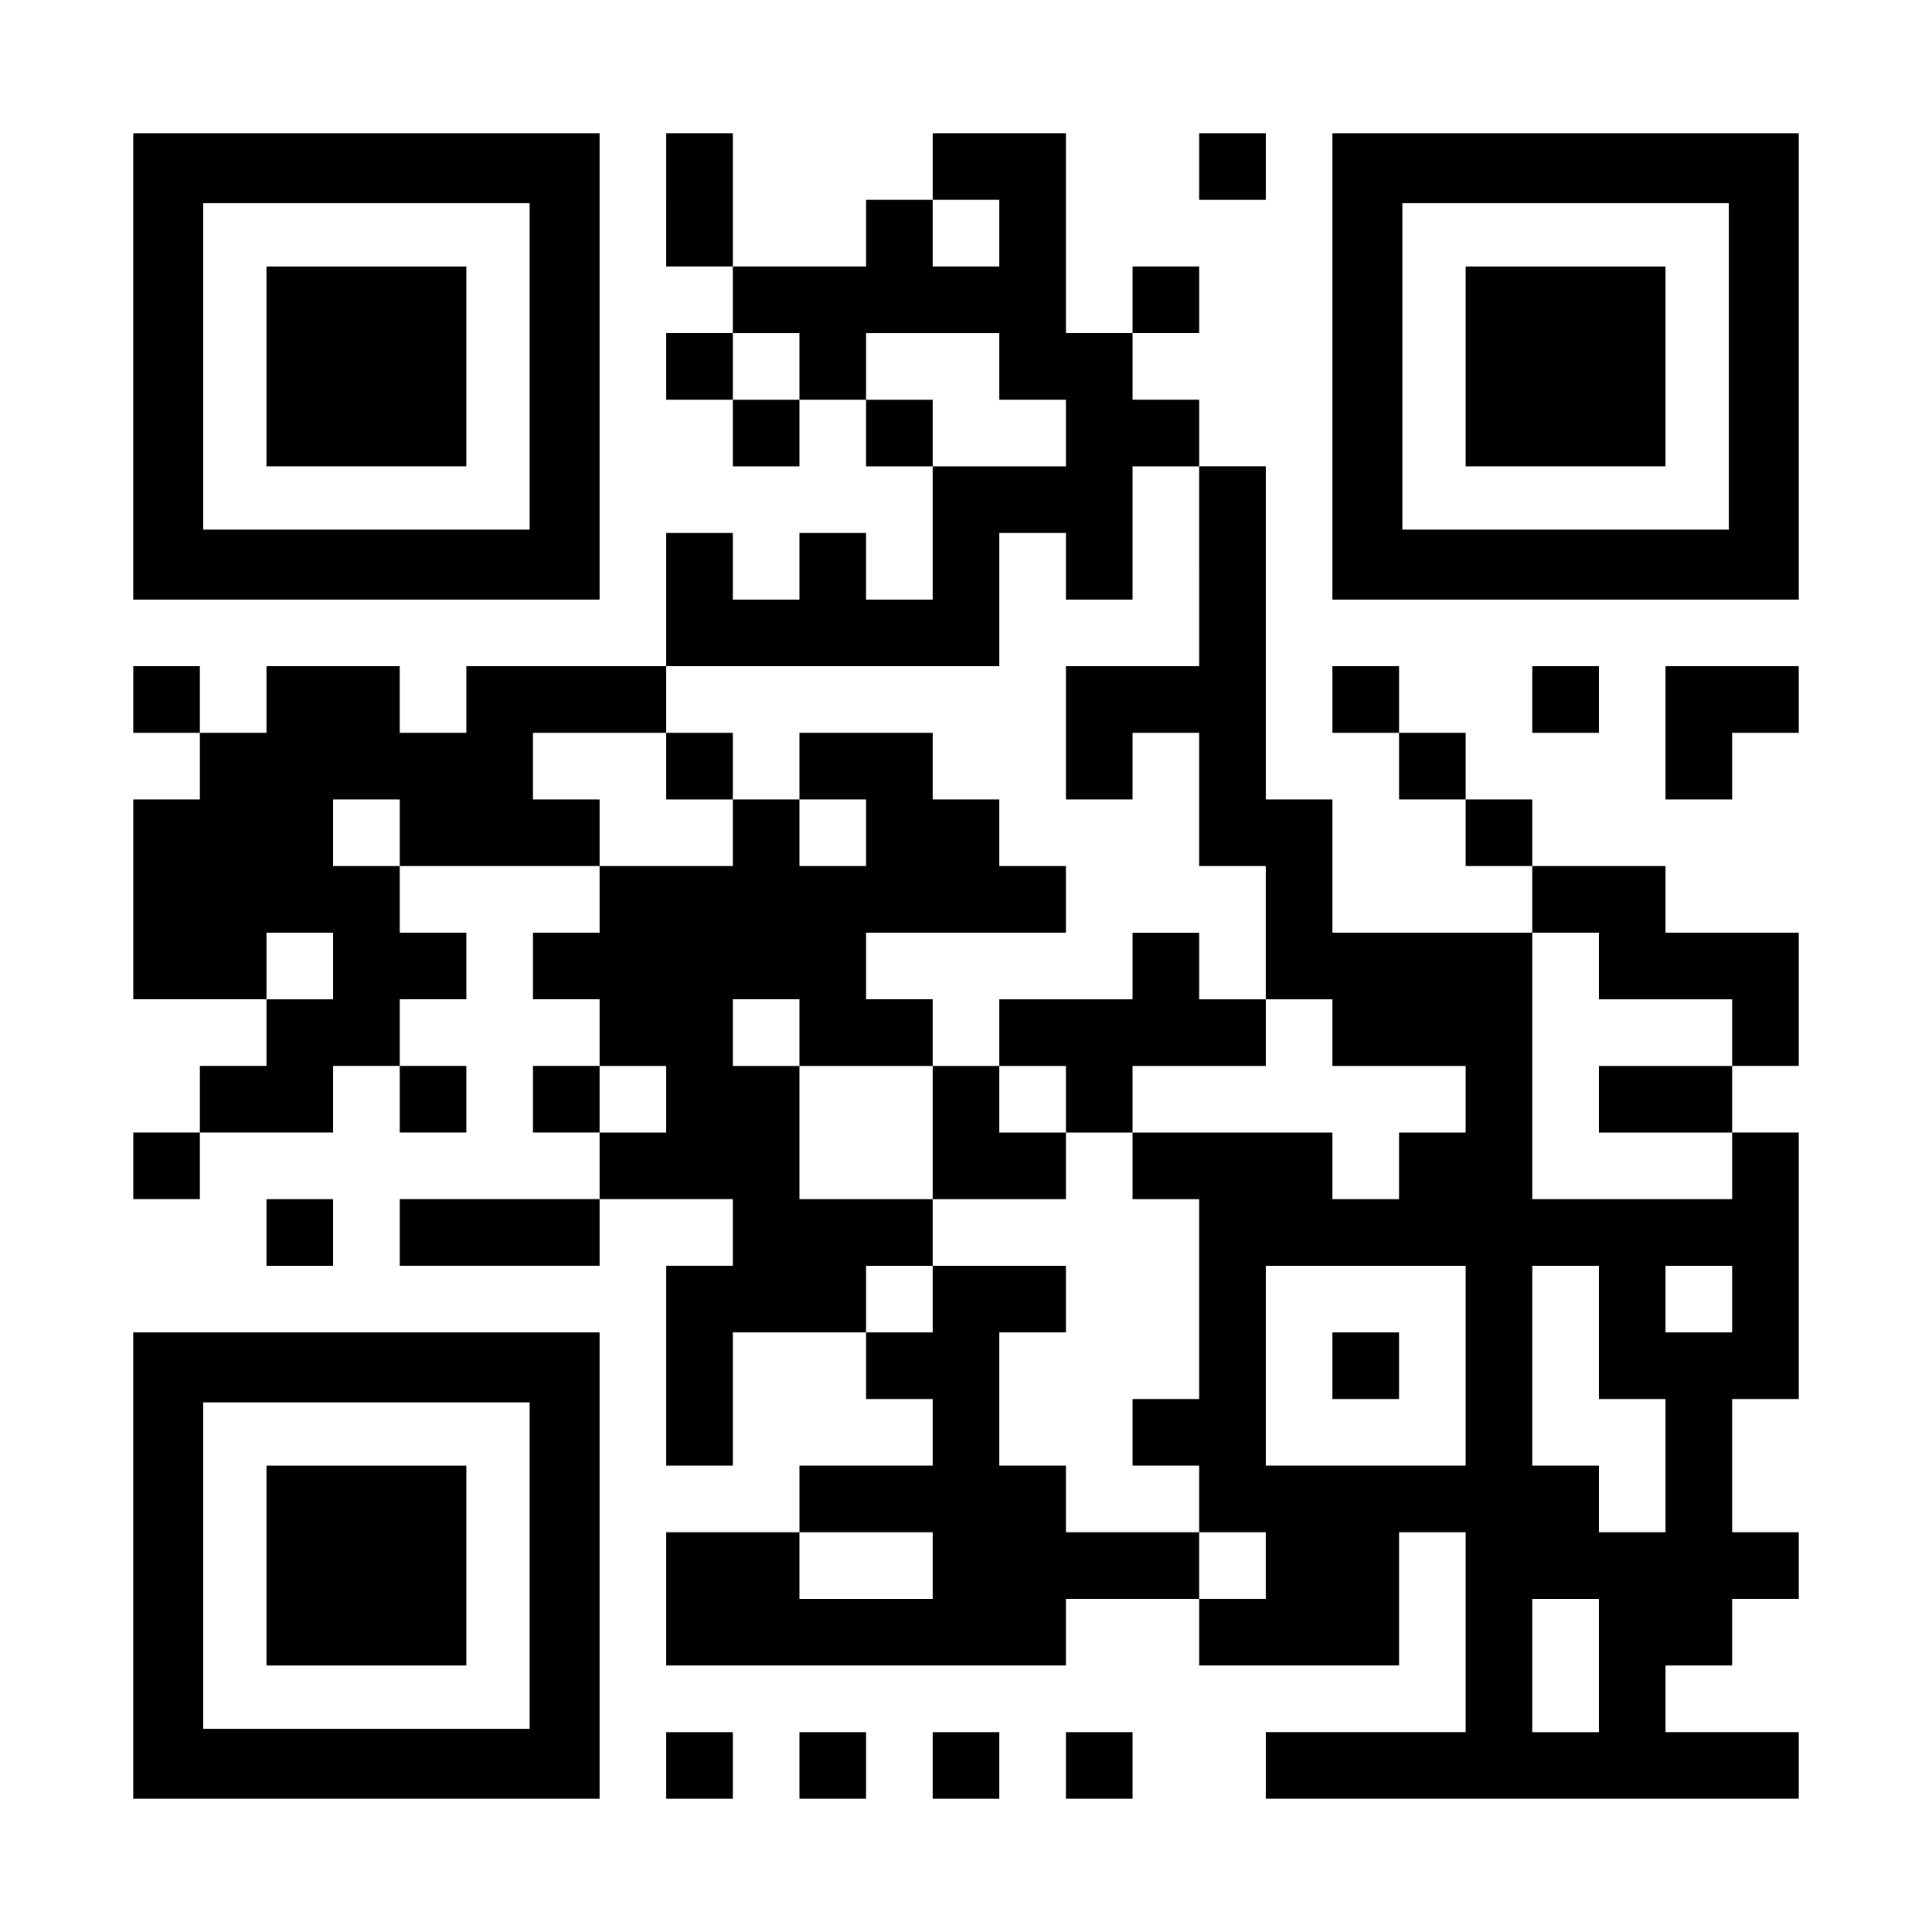
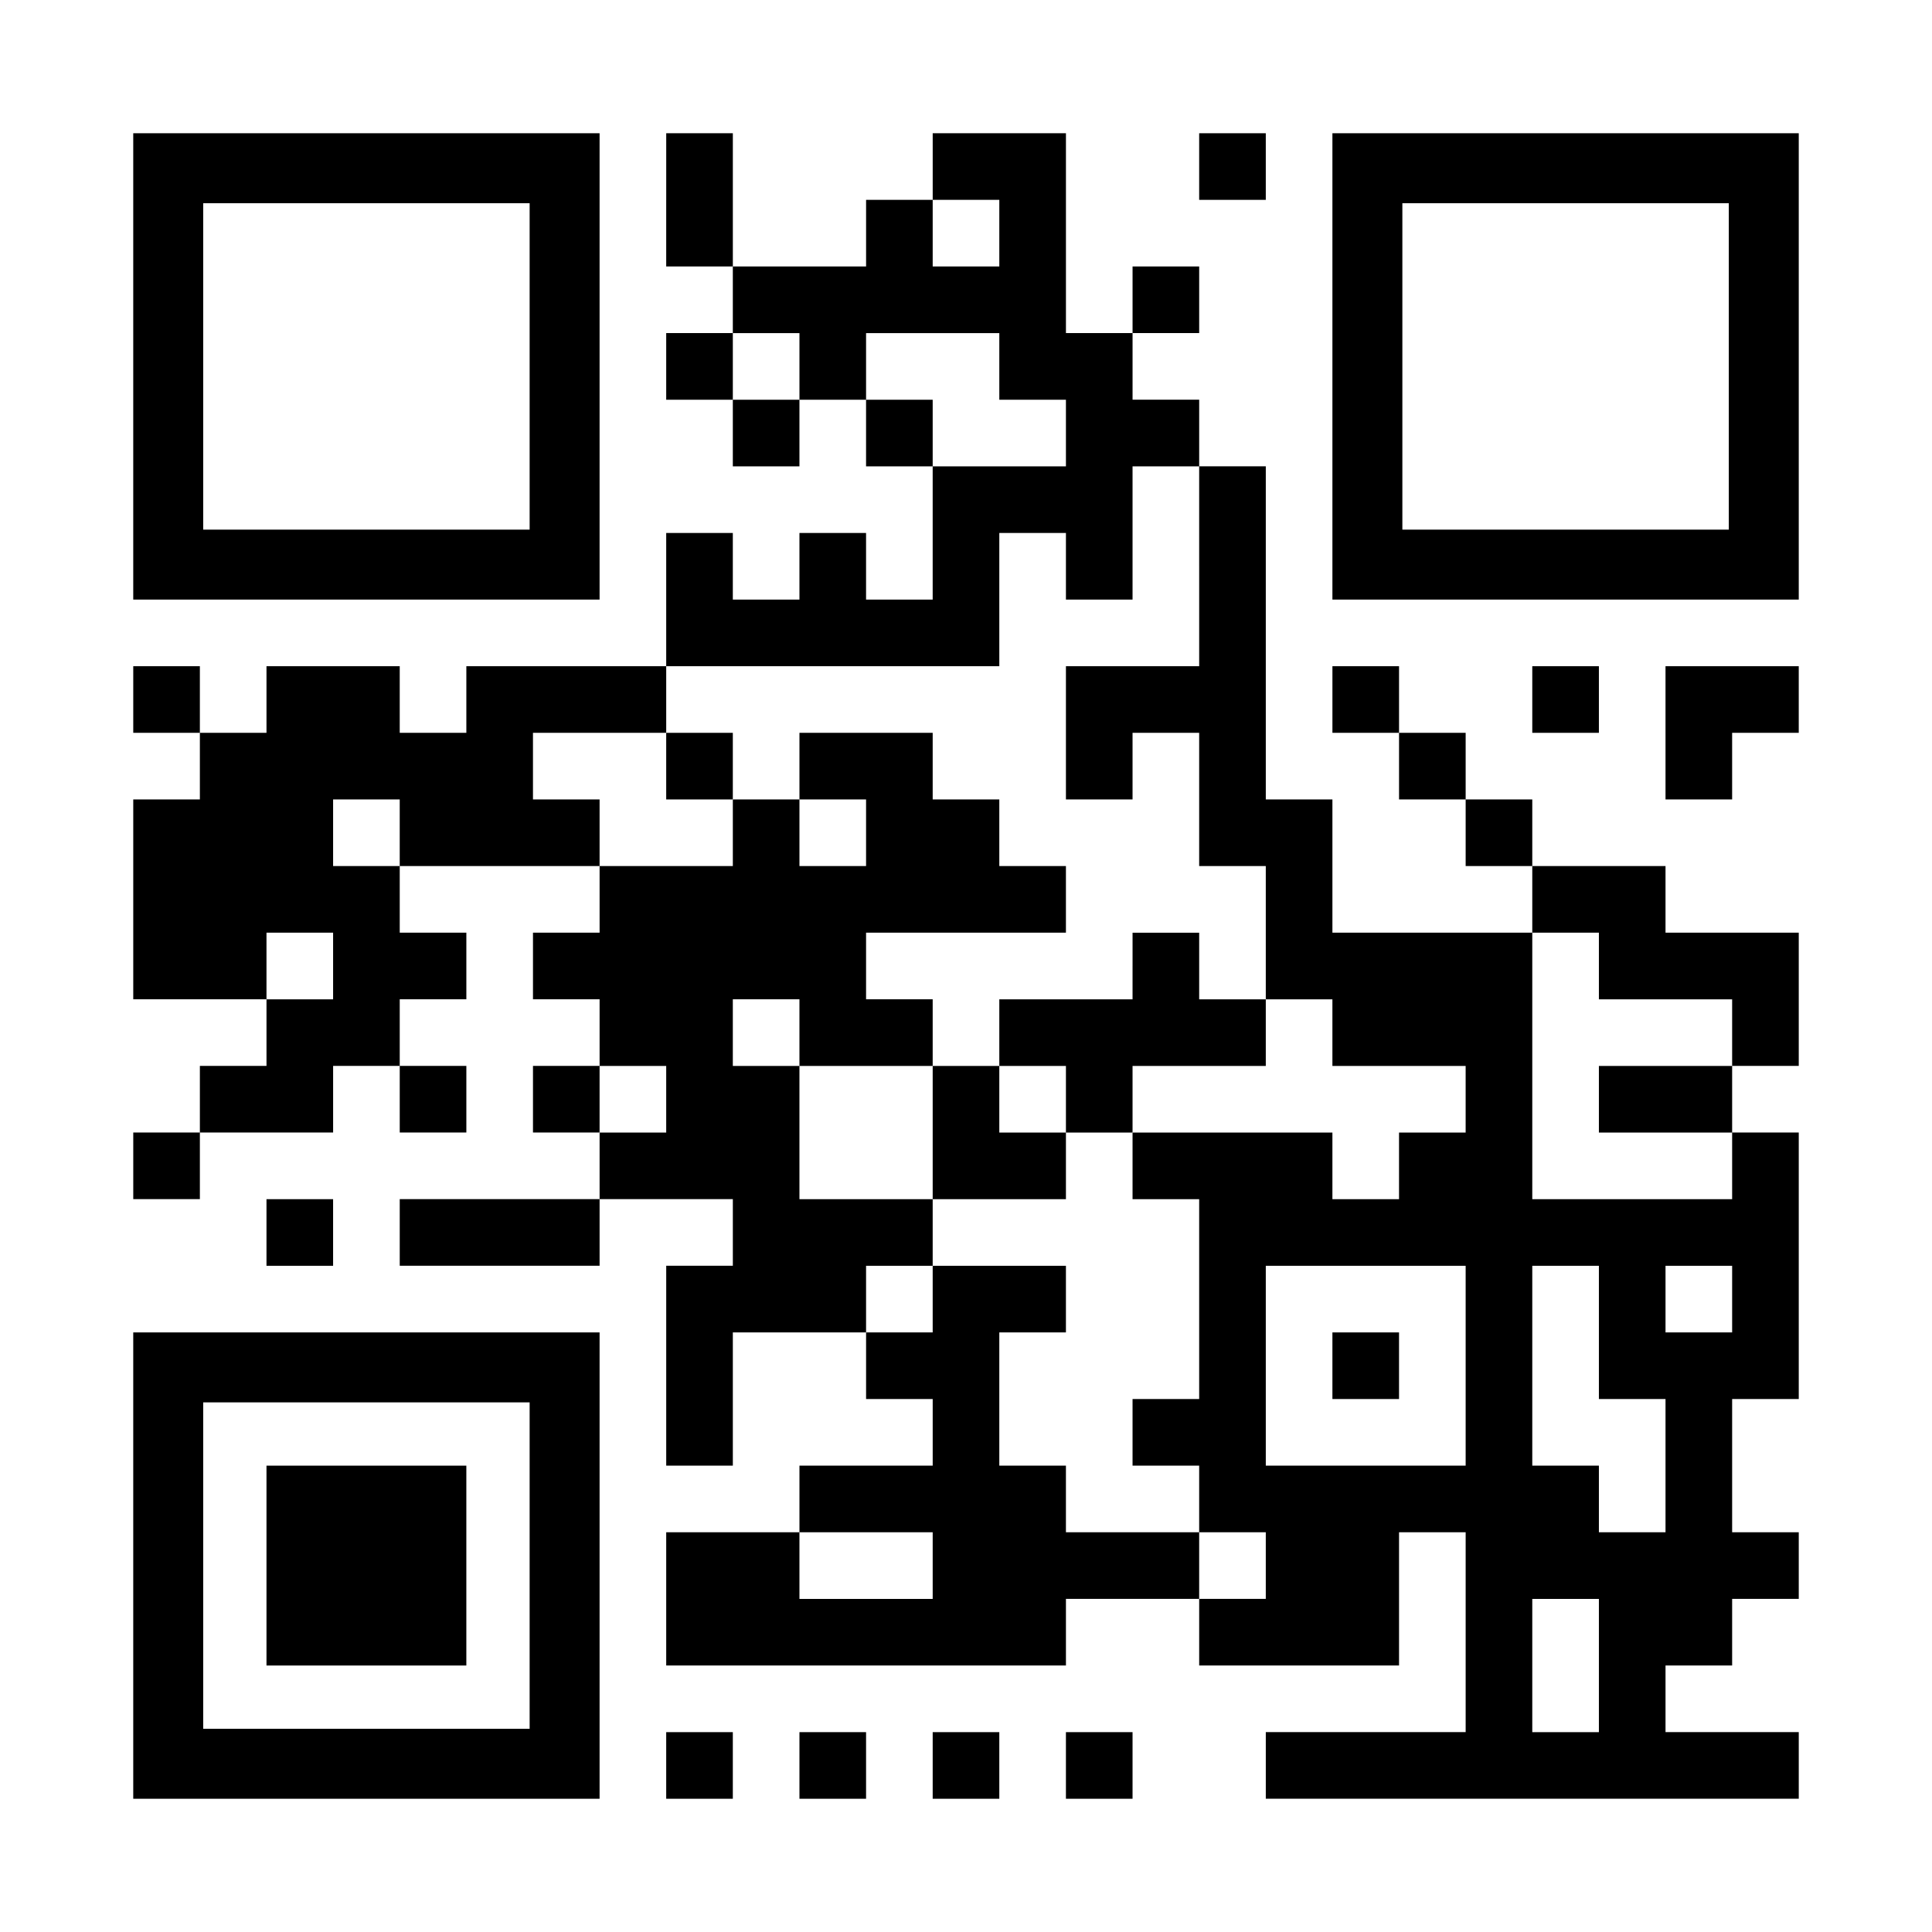
<svg xmlns="http://www.w3.org/2000/svg" version="1.0" width="1160pt" height="1160pt" viewBox="0 0 1160 1160" preserveAspectRatio="xMidYMid meet">
  <g transform="translate(0,1160) scale(0.1,-0.1)" fill="#000000" stroke="none">
    <path d="M800 9400 l0 -1400 1400 0 1400 0 0 1400 0 1400 -1400 0 -1400 0 0 -1400z m2380 0 l0 -980 -980 0 -980 0 0 980 0 980 980 0 980 0 0 -980z" />
-     <path d="M1600 9400 l0 -600 600 0 600 0 0 600 0 600 -600 0 -600 0 0 -600z" />
    <path d="M4000 10400 l0 -400 200 0 200 0 0 -200 0 -200 -200 0 -200 0 0 -200 0 -200 200 0 200 0 0 -200 0 -200 200 0 200 0 0 200 0 200 200 0 200 0 0 -200 0 -200 200 0 200 0 0 -400 0 -400 -200 0 -200 0 0 200 0 200 -200 0 -200 0 0 -200 0 -200 -200 0 -200 0 0 200 0 200 -200 0 -200 0 0 -400 0 -400 -600 0 -600 0 0 -200 0 -200 -200 0 -200 0 0 200 0 200 -400 0 -400 0 0 -200 0 -200 -200 0 -200 0 0 200 0 200 -200 0 -200 0 0 -200 0 -200 200 0 200 0 0 -200 0 -200 -200 0 -200 0 0 -600 0 -600 400 0 400 0 0 -200 0 -200 -200 0 -200 0 0 -200 0 -200 -200 0 -200 0 0 -200 0 -200 200 0 200 0 0 200 0 200 400 0 400 0 0 200 0 200 200 0 200 0 0 -200 0 -200 200 0 200 0 0 200 0 200 -200 0 -200 0 0 200 0 200 200 0 200 0 0 200 0 200 -200 0 -200 0 0 200 0 200 600 0 600 0 0 -200 0 -200 -200 0 -200 0 0 -200 0 -200 200 0 200 0 0 -200 0 -200 -200 0 -200 0 0 -200 0 -200 200 0 200 0 0 -200 0 -200 -600 0 -600 0 0 -200 0 -200 600 0 600 0 0 200 0 200 400 0 400 0 0 -200 0 -200 -200 0 -200 0 0 -600 0 -600 200 0 200 0 0 400 0 400 400 0 400 0 0 -200 0 -200 200 0 200 0 0 -200 0 -200 -400 0 -400 0 0 -200 0 -200 -400 0 -400 0 0 -400 0 -400 1200 0 1200 0 0 200 0 200 400 0 400 0 0 -200 0 -200 600 0 600 0 0 400 0 400 200 0 200 0 0 -600 0 -600 -600 0 -600 0 0 -200 0 -200 1600 0 1600 0 0 200 0 200 -400 0 -400 0 0 200 0 200 200 0 200 0 0 200 0 200 200 0 200 0 0 200 0 200 -200 0 -200 0 0 400 0 400 200 0 200 0 0 800 0 800 -200 0 -200 0 0 200 0 200 200 0 200 0 0 400 0 400 -400 0 -400 0 0 200 0 200 -400 0 -400 0 0 200 0 200 -200 0 -200 0 0 200 0 200 -200 0 -200 0 0 200 0 200 -200 0 -200 0 0 -200 0 -200 200 0 200 0 0 -200 0 -200 200 0 200 0 0 -200 0 -200 200 0 200 0 0 -200 0 -200 -600 0 -600 0 0 400 0 400 -200 0 -200 0 0 1000 0 1000 -200 0 -200 0 0 200 0 200 -200 0 -200 0 0 200 0 200 200 0 200 0 0 200 0 200 -200 0 -200 0 0 -200 0 -200 -200 0 -200 0 0 600 0 600 -400 0 -400 0 0 -200 0 -200 -200 0 -200 0 0 -200 0 -200 -400 0 -400 0 0 400 0 400 -200 0 -200 0 0 -400z m2000 -200 l0 -200 -200 0 -200 0 0 200 0 200 200 0 200 0 0 -200z m-1200 -800 l0 -200 -200 0 -200 0 0 200 0 200 200 0 200 0 0 -200z m1200 0 l0 -200 200 0 200 0 0 -200 0 -200 -400 0 -400 0 0 200 0 200 -200 0 -200 0 0 200 0 200 400 0 400 0 0 -200z m1200 -1200 l0 -600 -400 0 -400 0 0 -400 0 -400 200 0 200 0 0 200 0 200 200 0 200 0 0 -400 0 -400 200 0 200 0 0 -400 0 -400 200 0 200 0 0 -200 0 -200 400 0 400 0 0 -200 0 -200 -200 0 -200 0 0 -200 0 -200 -200 0 -200 0 0 200 0 200 -600 0 -600 0 0 -200 0 -200 200 0 200 0 0 -600 0 -600 -200 0 -200 0 0 -200 0 -200 200 0 200 0 0 -200 0 -200 200 0 200 0 0 -200 0 -200 -200 0 -200 0 0 200 0 200 -400 0 -400 0 0 200 0 200 -200 0 -200 0 0 400 0 400 200 0 200 0 0 200 0 200 -400 0 -400 0 0 -200 0 -200 -200 0 -200 0 0 200 0 200 200 0 200 0 0 200 0 200 -400 0 -400 0 0 400 0 400 -200 0 -200 0 0 200 0 200 200 0 200 0 0 -200 0 -200 400 0 400 0 0 200 0 200 -200 0 -200 0 0 200 0 200 600 0 600 0 0 200 0 200 -200 0 -200 0 0 200 0 200 -200 0 -200 0 0 200 0 200 -400 0 -400 0 0 -200 0 -200 200 0 200 0 0 -200 0 -200 -200 0 -200 0 0 200 0 200 -200 0 -200 0 0 -200 0 -200 -400 0 -400 0 0 200 0 200 -200 0 -200 0 0 200 0 200 400 0 400 0 0 200 0 200 1000 0 1000 0 0 400 0 400 200 0 200 0 0 -200 0 -200 200 0 200 0 0 400 0 400 200 0 200 0 0 -600z m-4800 -1600 l0 -200 -200 0 -200 0 0 200 0 200 200 0 200 0 0 -200z m-400 -800 l0 -200 -200 0 -200 0 0 200 0 200 200 0 200 0 0 -200z m7600 0 l0 -200 400 0 400 0 0 -200 0 -200 -400 0 -400 0 0 -200 0 -200 400 0 400 0 0 -200 0 -200 -600 0 -600 0 0 800 0 800 200 0 200 0 0 -200z m-5600 -800 l0 -200 -200 0 -200 0 0 200 0 200 200 0 200 0 0 -200z m4800 -1600 l0 -600 -600 0 -600 0 0 600 0 600 600 0 600 0 0 -600z m800 200 l0 -400 200 0 200 0 0 -400 0 -400 -200 0 -200 0 0 200 0 200 -200 0 -200 0 0 600 0 600 200 0 200 0 0 -400z m800 200 l0 -200 -200 0 -200 0 0 200 0 200 200 0 200 0 0 -200z m-4800 -1600 l0 -200 -400 0 -400 0 0 200 0 200 400 0 400 0 0 -200z m4000 -600 l0 -400 -200 0 -200 0 0 400 0 400 200 0 200 0 0 -400z" />
    <path d="M4000 7000 l0 -200 200 0 200 0 0 200 0 200 -200 0 -200 0 0 -200z" />
    <path d="M6800 5800 l0 -200 -400 0 -400 0 0 -200 0 -200 -200 0 -200 0 0 -400 0 -400 400 0 400 0 0 200 0 200 200 0 200 0 0 200 0 200 400 0 400 0 0 200 0 200 -200 0 -200 0 0 200 0 200 -200 0 -200 0 0 -200z m-400 -800 l0 -200 -200 0 -200 0 0 200 0 200 200 0 200 0 0 -200z" />
    <path d="M8000 3400 l0 -200 200 0 200 0 0 200 0 200 -200 0 -200 0 0 -200z" />
    <path d="M7200 10600 l0 -200 200 0 200 0 0 200 0 200 -200 0 -200 0 0 -200z" />
    <path d="M8000 9400 l0 -1400 1400 0 1400 0 0 1400 0 1400 -1400 0 -1400 0 0 -1400z m2380 0 l0 -980 -980 0 -980 0 0 980 0 980 980 0 980 0 0 -980z" />
-     <path d="M8800 9400 l0 -600 600 0 600 0 0 600 0 600 -600 0 -600 0 0 -600z" />
    <path d="M9200 7400 l0 -200 200 0 200 0 0 200 0 200 -200 0 -200 0 0 -200z" />
    <path d="M10000 7200 l0 -400 200 0 200 0 0 200 0 200 200 0 200 0 0 200 0 200 -400 0 -400 0 0 -400z" />
    <path d="M1600 4200 l0 -200 200 0 200 0 0 200 0 200 -200 0 -200 0 0 -200z" />
    <path d="M800 2200 l0 -1400 1400 0 1400 0 0 1400 0 1400 -1400 0 -1400 0 0 -1400z m2380 0 l0 -980 -980 0 -980 0 0 980 0 980 980 0 980 0 0 -980z" />
    <path d="M1600 2200 l0 -600 600 0 600 0 0 600 0 600 -600 0 -600 0 0 -600z" />
    <path d="M4000 1000 l0 -200 200 0 200 0 0 200 0 200 -200 0 -200 0 0 -200z" />
    <path d="M4800 1000 l0 -200 200 0 200 0 0 200 0 200 -200 0 -200 0 0 -200z" />
    <path d="M5600 1000 l0 -200 200 0 200 0 0 200 0 200 -200 0 -200 0 0 -200z" />
    <path d="M6400 1000 l0 -200 200 0 200 0 0 200 0 200 -200 0 -200 0 0 -200z" />
  </g>
</svg>